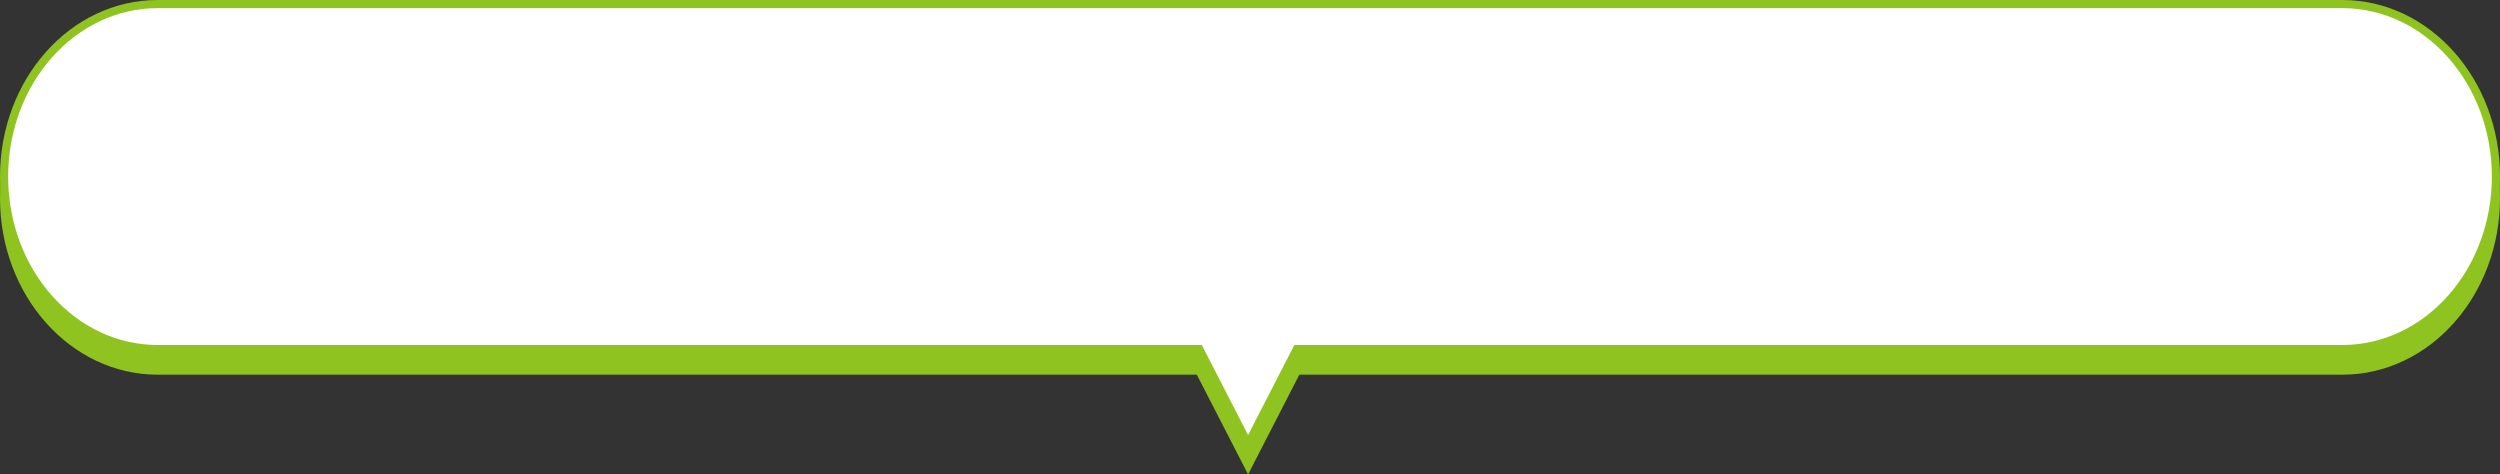
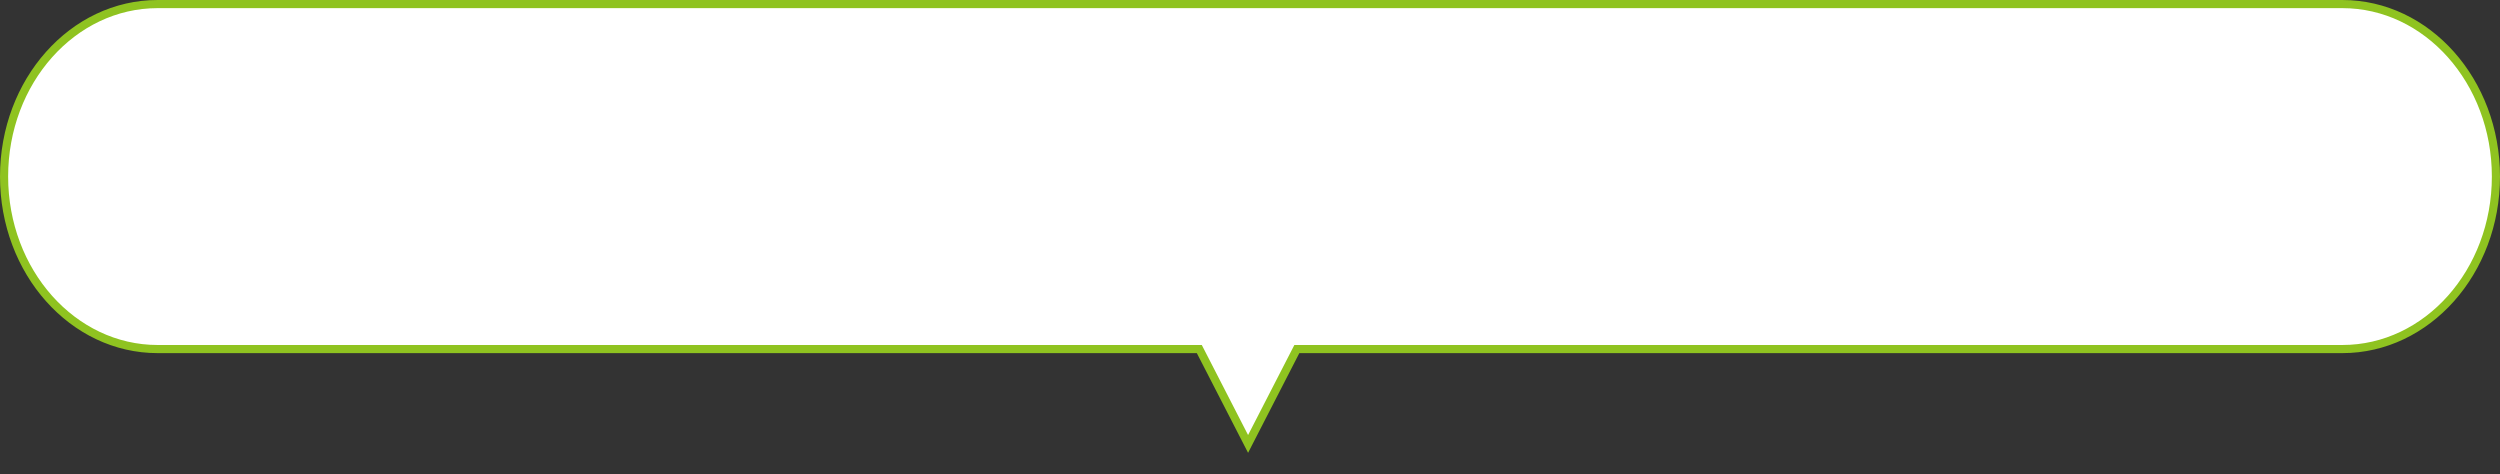
<svg xmlns="http://www.w3.org/2000/svg" id="_レイヤー_2" data-name="レイヤー 2" viewBox="0 0 490.131 93.006">
  <rect x="0" y="0" width="490.131" height="93.006" fill="#333333" stroke="none" />
  <defs>
    <style>
      .cls-1 {
        fill:rgb(143, 195, 32);
      }

      .cls-1, .cls-2 {
        stroke: rgb(143, 195, 32);
        stroke-miterlimit: 10;
        stroke-width: 1.595px;
      }

      .cls-2 {
        fill: #fff;
      }
    </style>
  </defs>
  <g id="_作業" data-name="作業">
-     <path class="cls-1" d="m459.223,5.025H30.908C14.278,5.025.798,20.166.798,38.843h0c0,18.677,13.481,33.818,30.11,33.818h204.22l9.561,18.6,9.561-18.6h204.973c16.629,0,30.11-15.141,30.11-33.818h0c0-18.677-13.481-33.818-30.11-33.818Z" />
    <path class="cls-2" d="m459.223.798H30.908C14.278.798.798,15.939.798,34.616h0c0,18.677,13.481,33.818,30.11,33.818h204.22l9.561,18.6,9.561-18.6h204.973c16.629,0,30.11-15.141,30.11-33.818h0c0-18.677-13.481-33.818-30.11-33.818Z" />
  </g>
</svg>